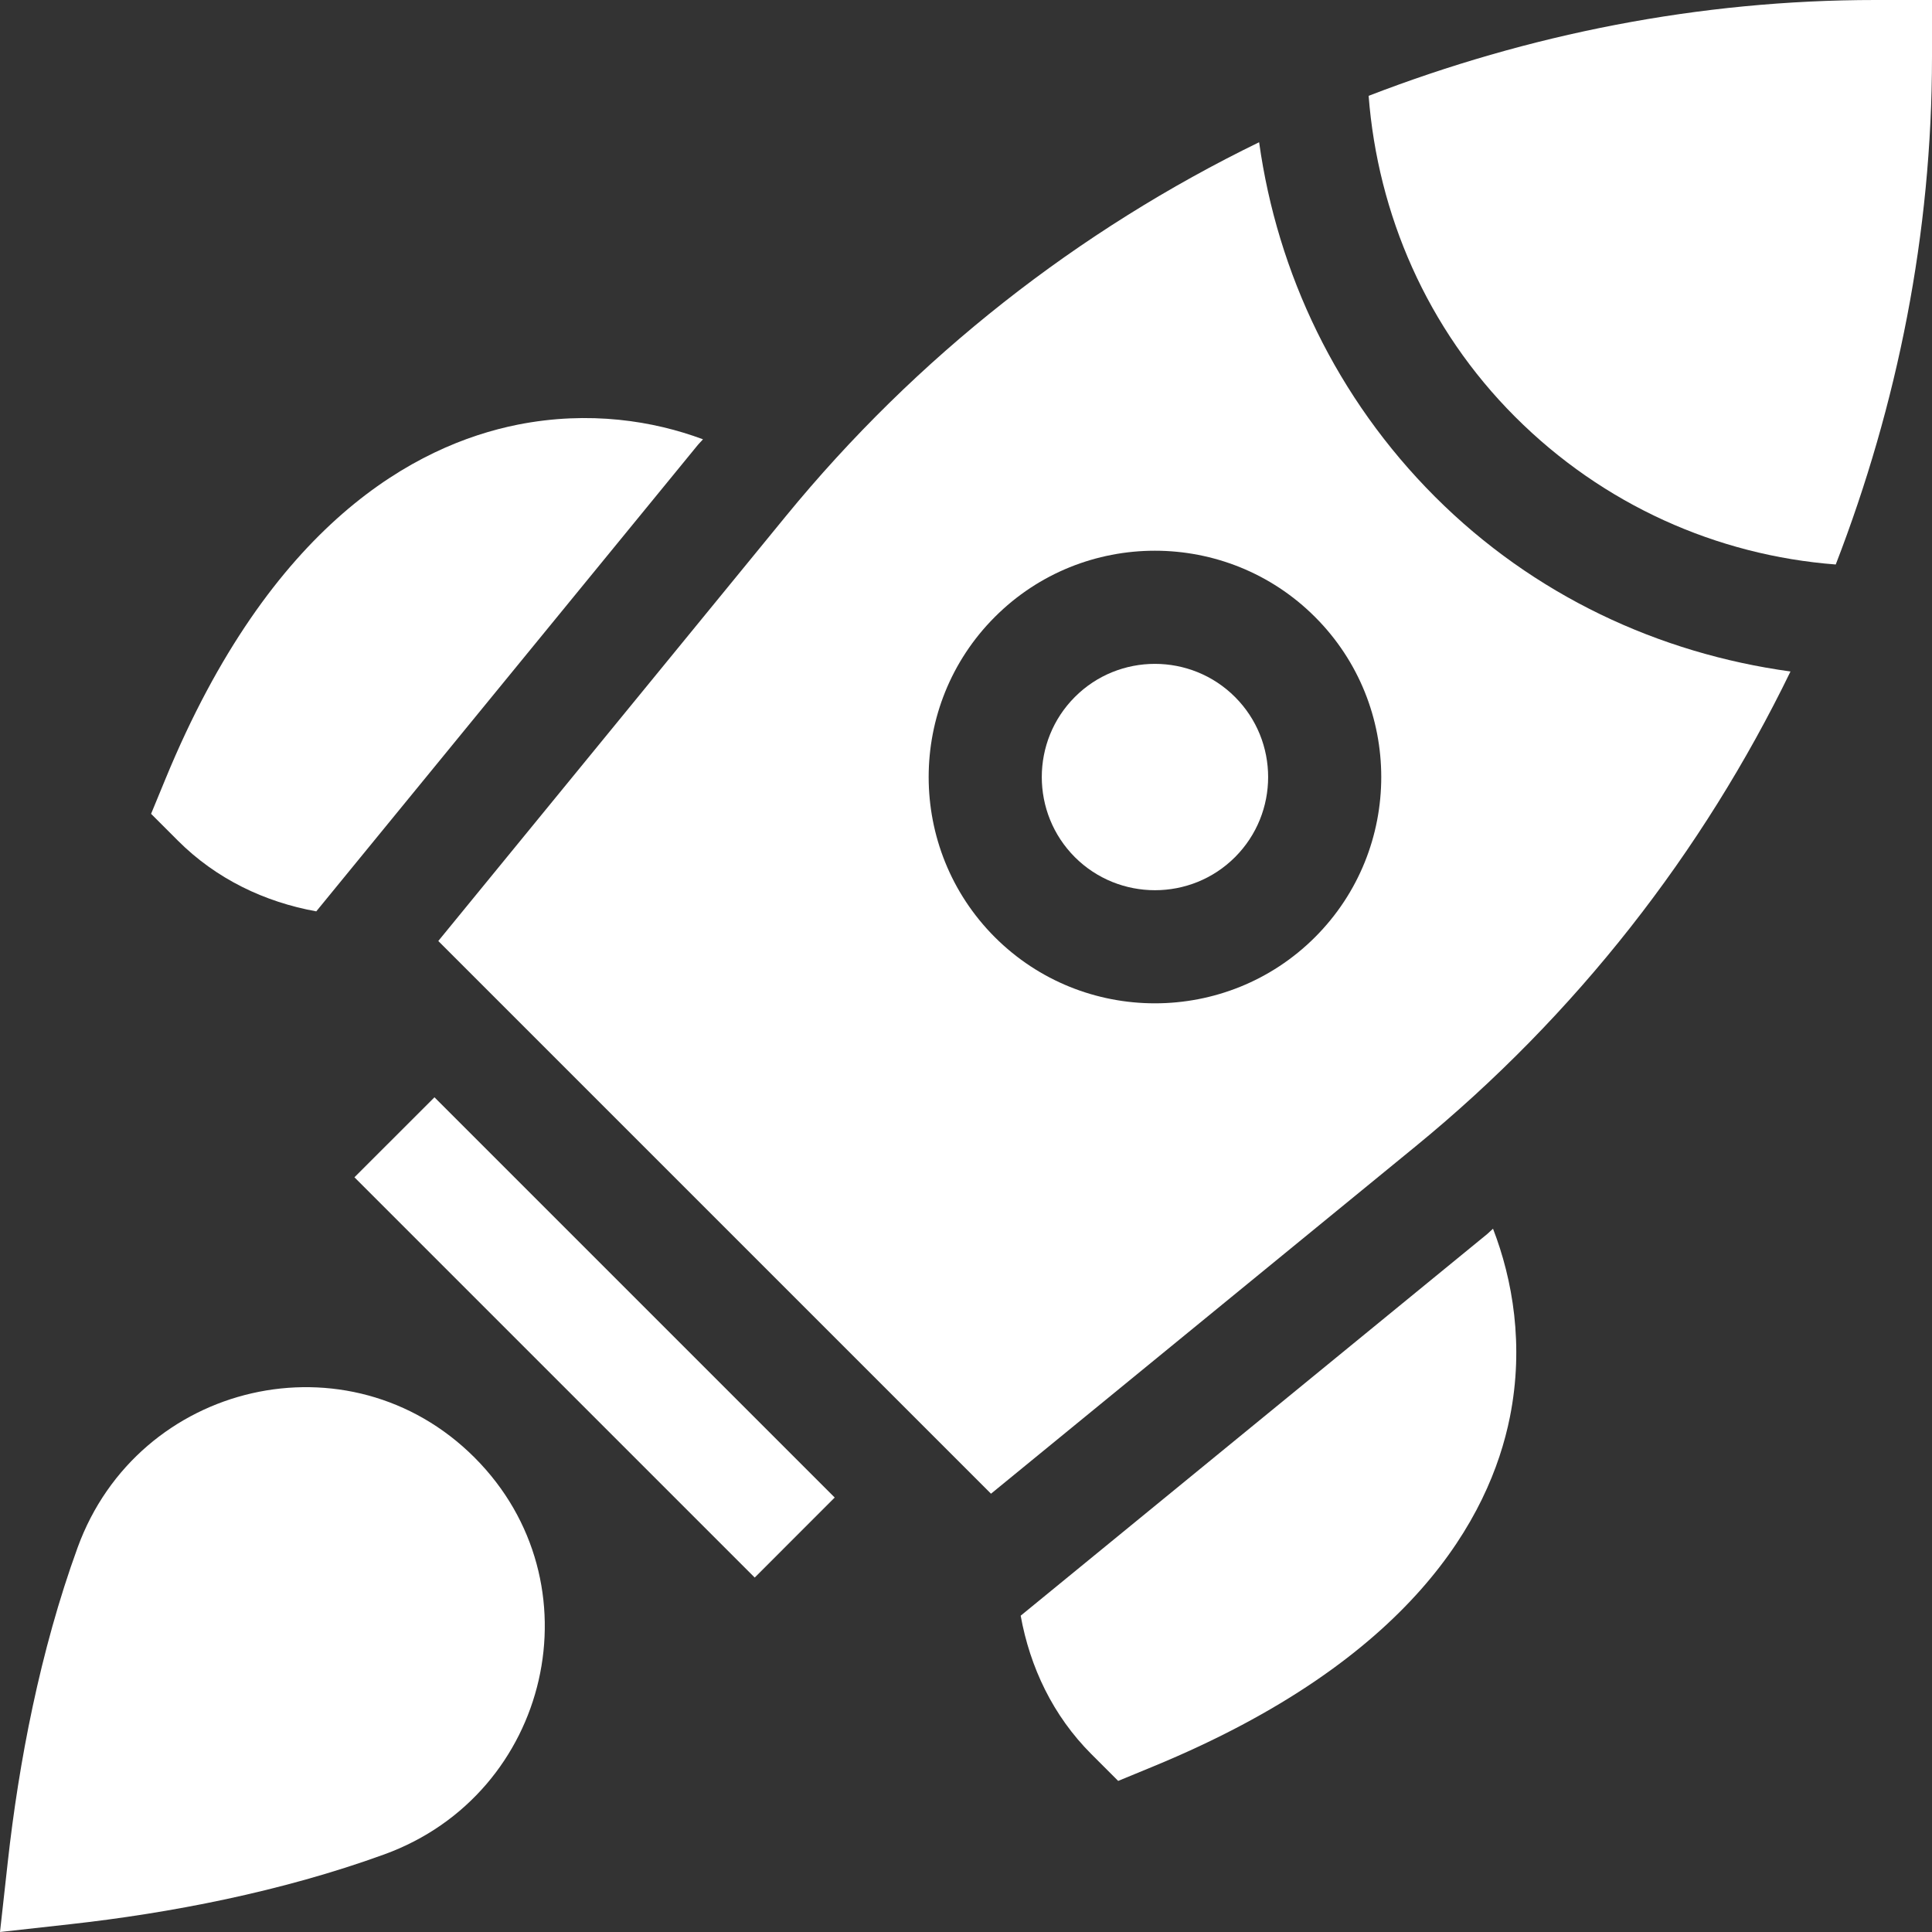
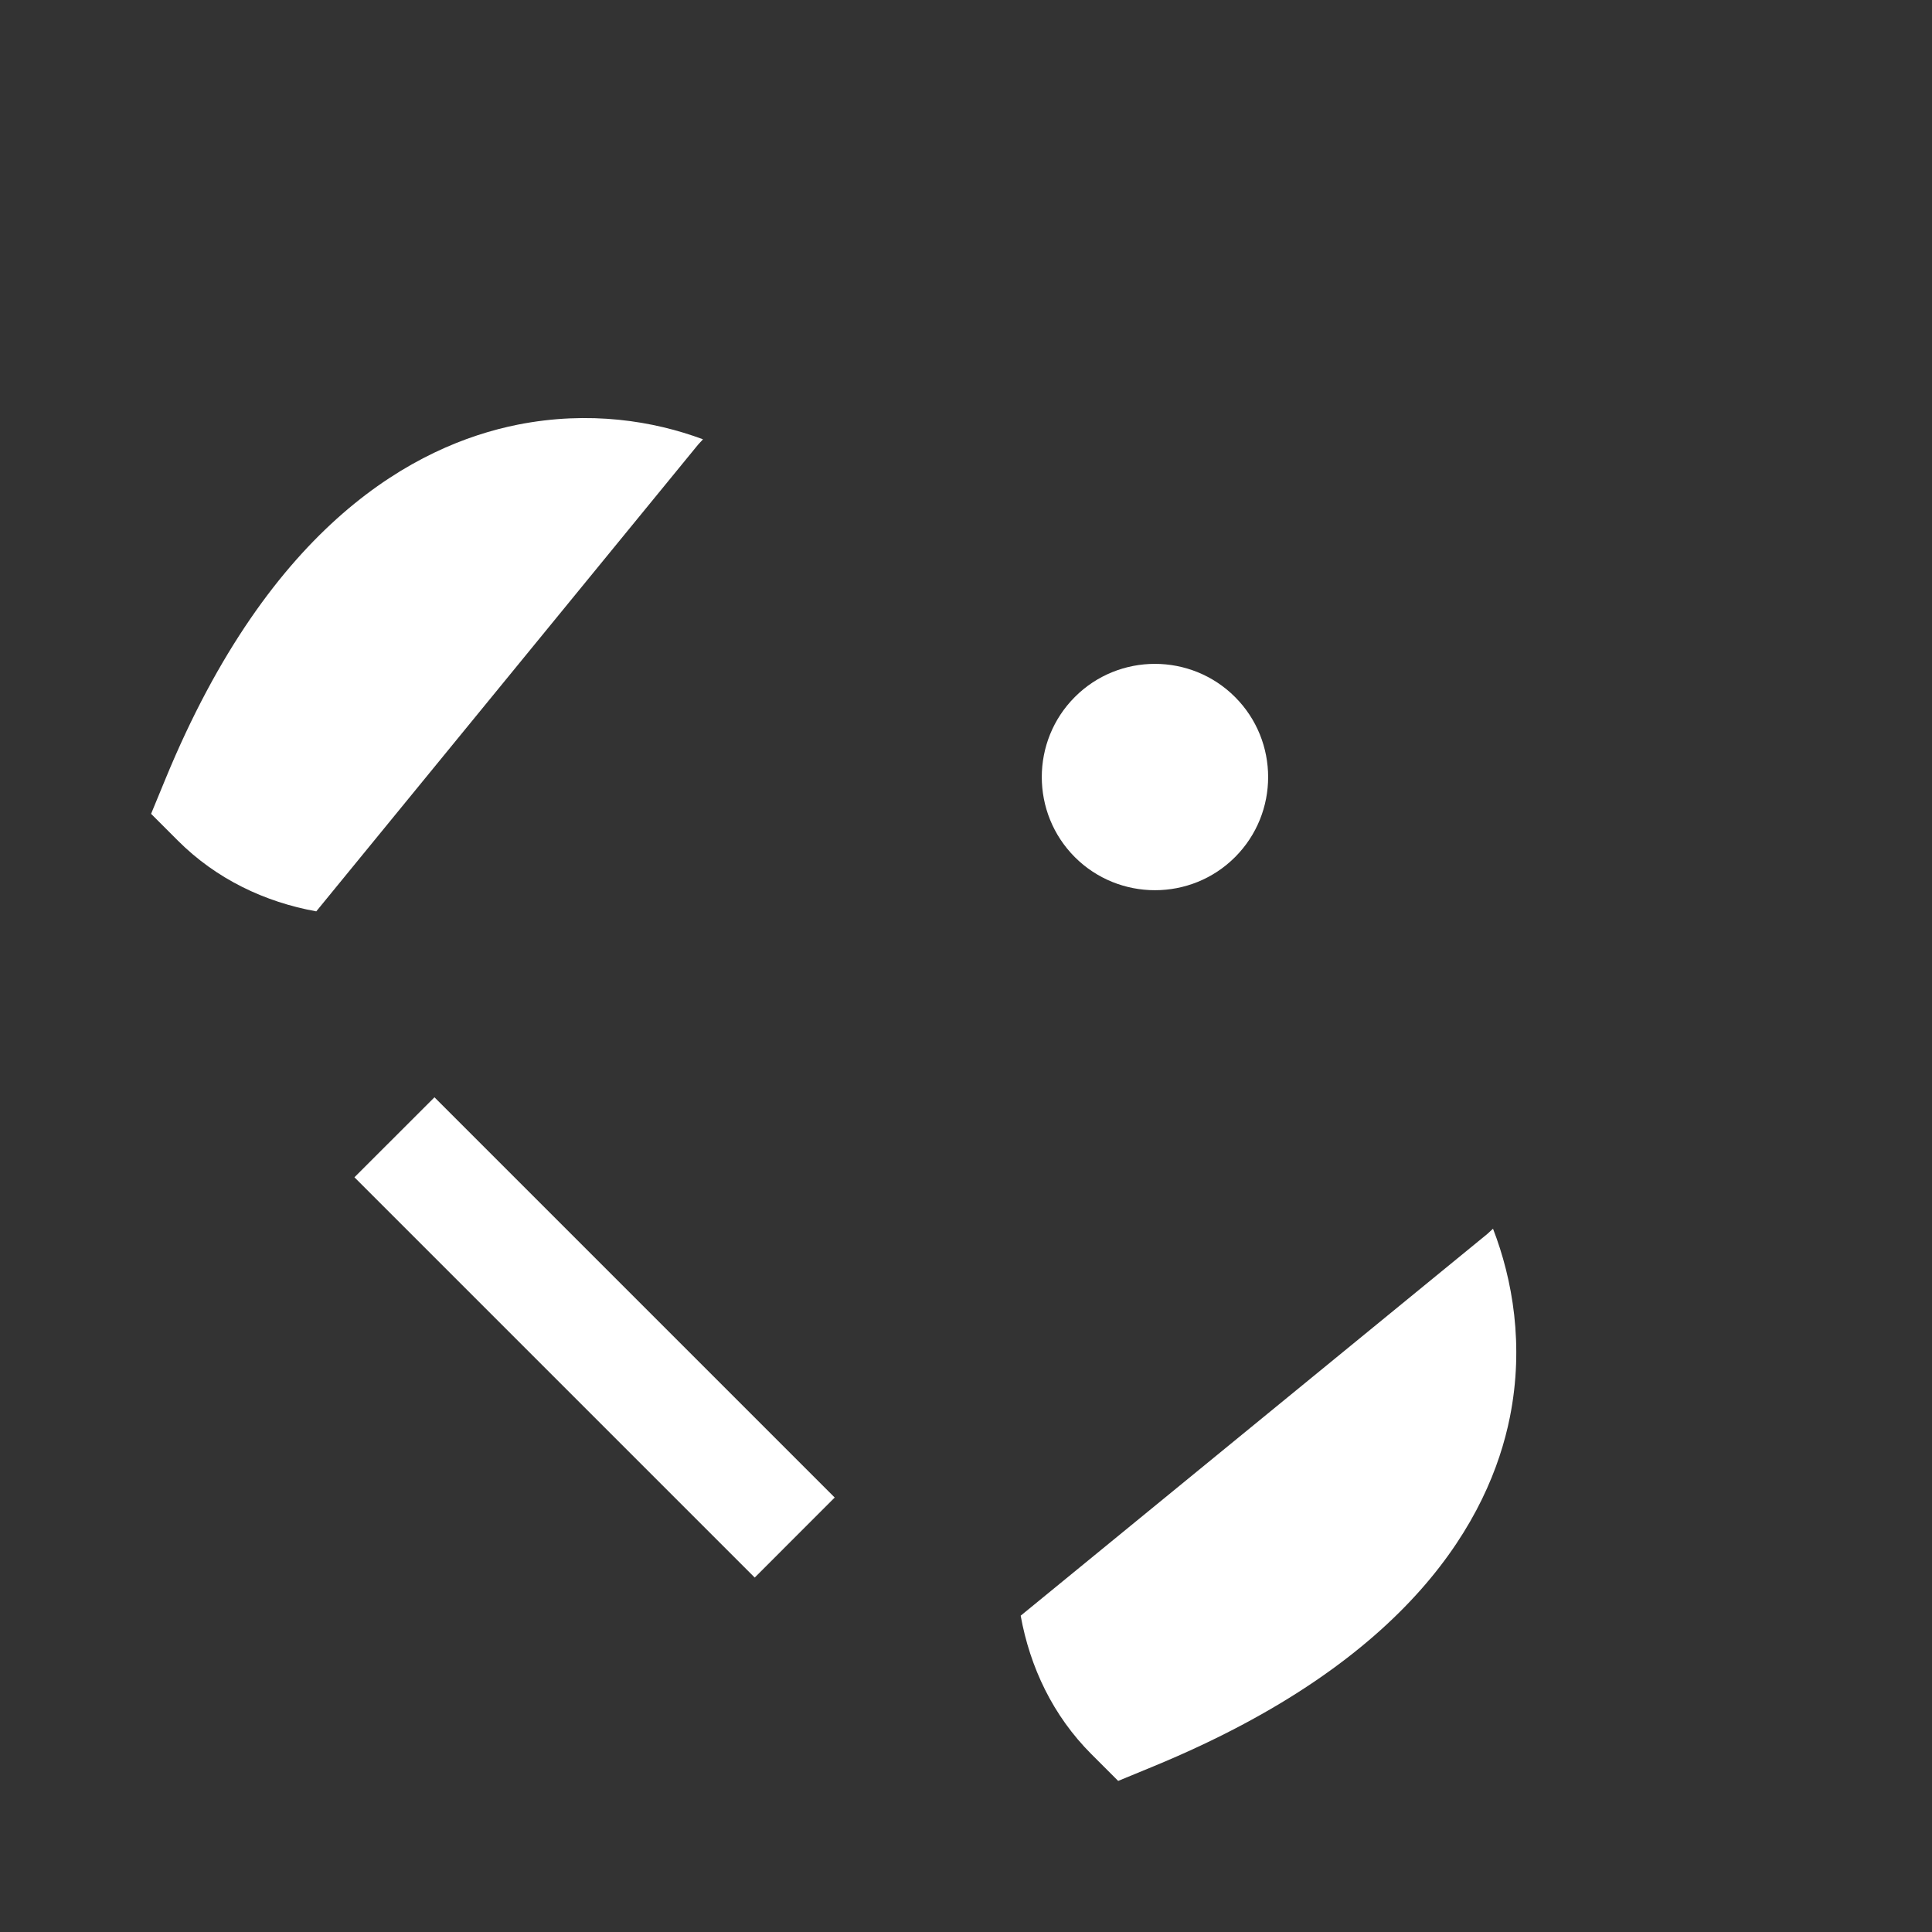
<svg xmlns="http://www.w3.org/2000/svg" width="50" height="50" viewBox="0 0 50 50" fill="none">
  <rect x="0" y="0" width="50" height="50" fill="#333333" stroke="none" />
  <g clip-path="url(#clip0_342_147)">
-     <path d="M2.008 40.052C1.035 42.727 0.485 45.628 0.202 48.18L0 50L1.82 49.798C4.378 49.514 7.278 48.962 9.949 47.99C14.25 46.425 15.516 40.956 12.28 37.72C9.042 34.482 3.574 35.75 2.008 40.052Z" fill="white" />
    <path d="M9.173 30.468L19.532 40.827L21.602 38.756L11.244 28.398L9.173 30.468Z" fill="white" />
    <path d="M27.817 18.038C26.676 19.181 26.676 21.039 27.817 22.183C28.96 23.324 30.822 23.324 31.962 22.183C33.105 21.04 33.105 19.181 31.962 18.038C30.82 16.896 28.959 16.894 27.817 18.038Z" fill="white" />
-     <path d="M48.535 0C43.974 0 39.552 0.886 35.42 2.48C35.657 5.54 36.926 8.502 39.212 10.788C41.49 13.066 44.433 14.373 47.509 14.609C49.109 10.469 50 6.037 50 1.465V0H48.535Z" fill="white" />
-     <path d="M32.586 3.681C27.916 5.955 23.724 9.22 20.333 13.364L11.343 24.353L25.647 38.657L36.636 29.667C40.791 26.267 44.063 22.063 46.338 17.378C42.927 16.91 39.69 15.407 37.141 12.859C34.59 10.308 33.058 7.071 32.586 3.681ZM34.033 24.254C32.89 25.396 31.39 25.966 29.889 25.966C28.388 25.966 26.889 25.396 25.746 24.254C23.463 21.969 23.463 18.251 25.746 15.967C28.029 13.681 31.747 13.681 34.033 15.967C36.318 18.251 36.318 21.969 34.033 24.254Z" fill="white" />
    <path d="M38.491 31.935L26.415 41.814C26.655 43.142 27.247 44.4 28.247 45.399L28.938 46.09L29.84 45.718C36.528 42.964 38.554 39.279 39.076 36.674C39.447 34.815 39.147 33.112 38.639 31.799C38.587 31.842 38.543 31.892 38.491 31.935Z" fill="white" />
    <path d="M8.185 23.586L18.065 11.509C18.105 11.46 18.153 11.419 18.193 11.369C16.911 10.891 15.253 10.624 13.399 10.99C10.744 11.52 7.005 13.543 4.282 20.16L3.91 21.062L4.601 21.753C5.6 22.753 6.857 23.346 8.185 23.586Z" fill="white" />
  </g>
  <defs>
    <clipPath id="clip0_342_147">
      <rect width="50" height="50" fill="white" />
    </clipPath>
  </defs>
</svg>